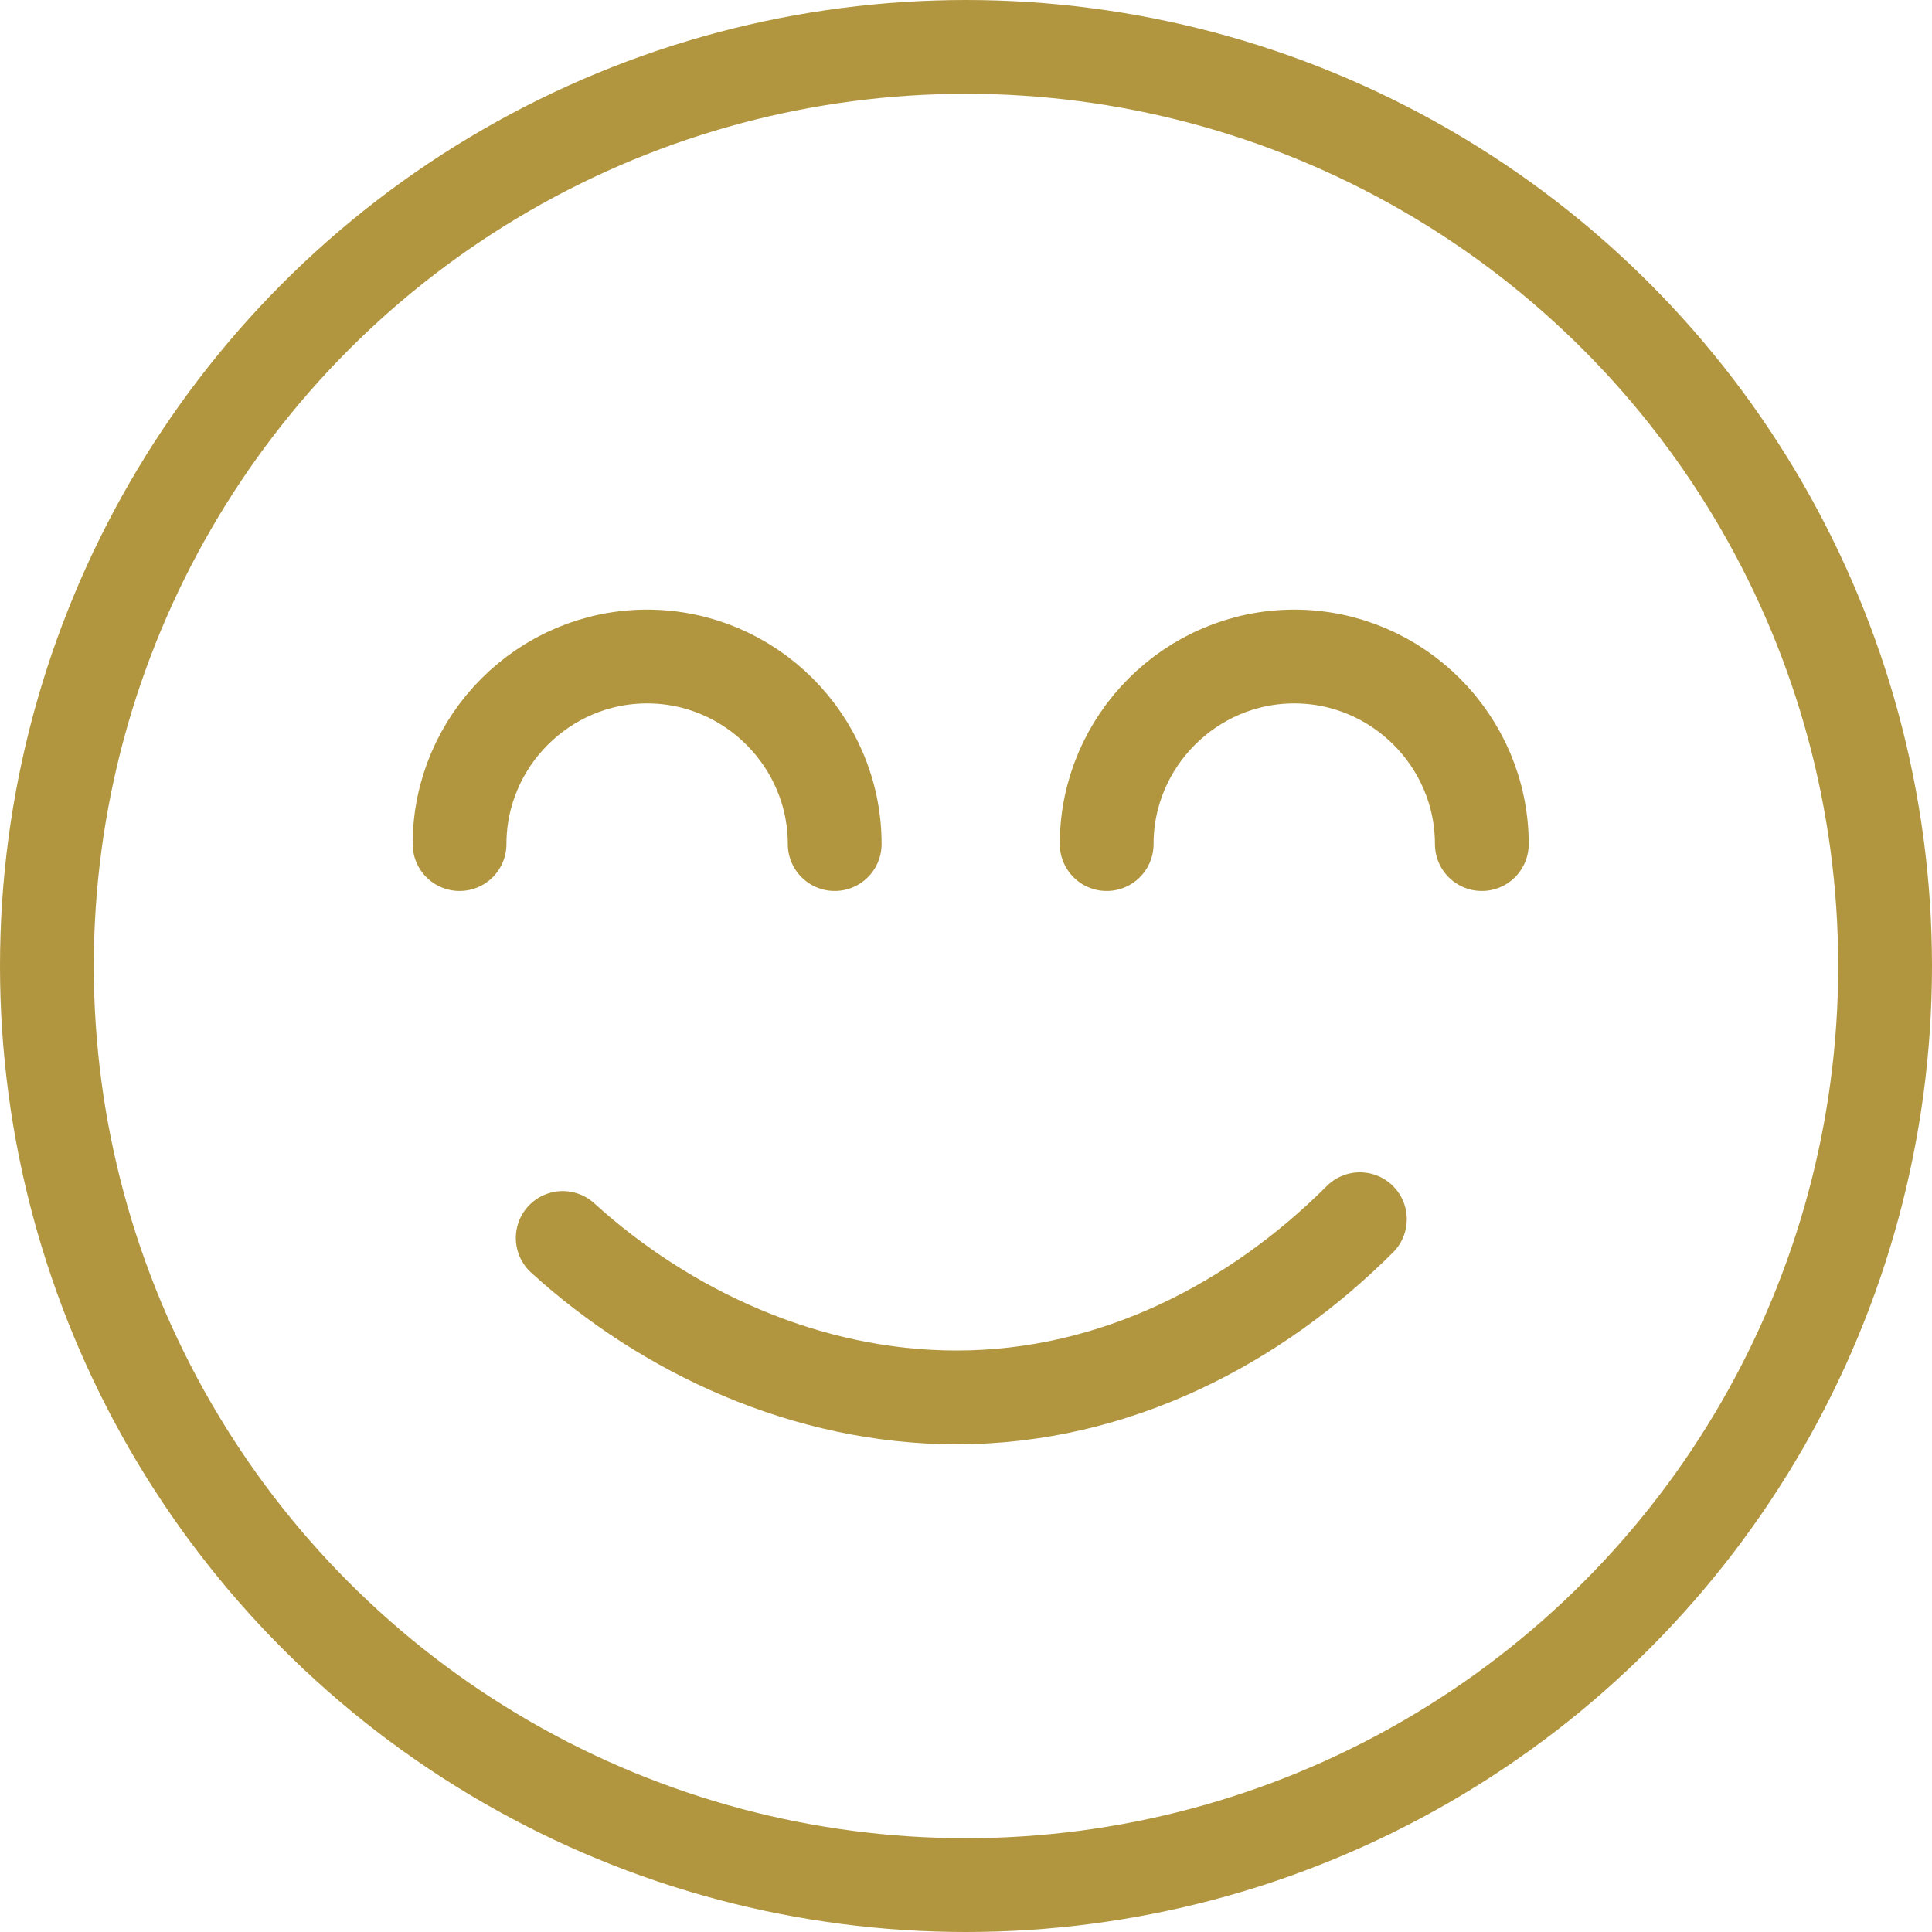
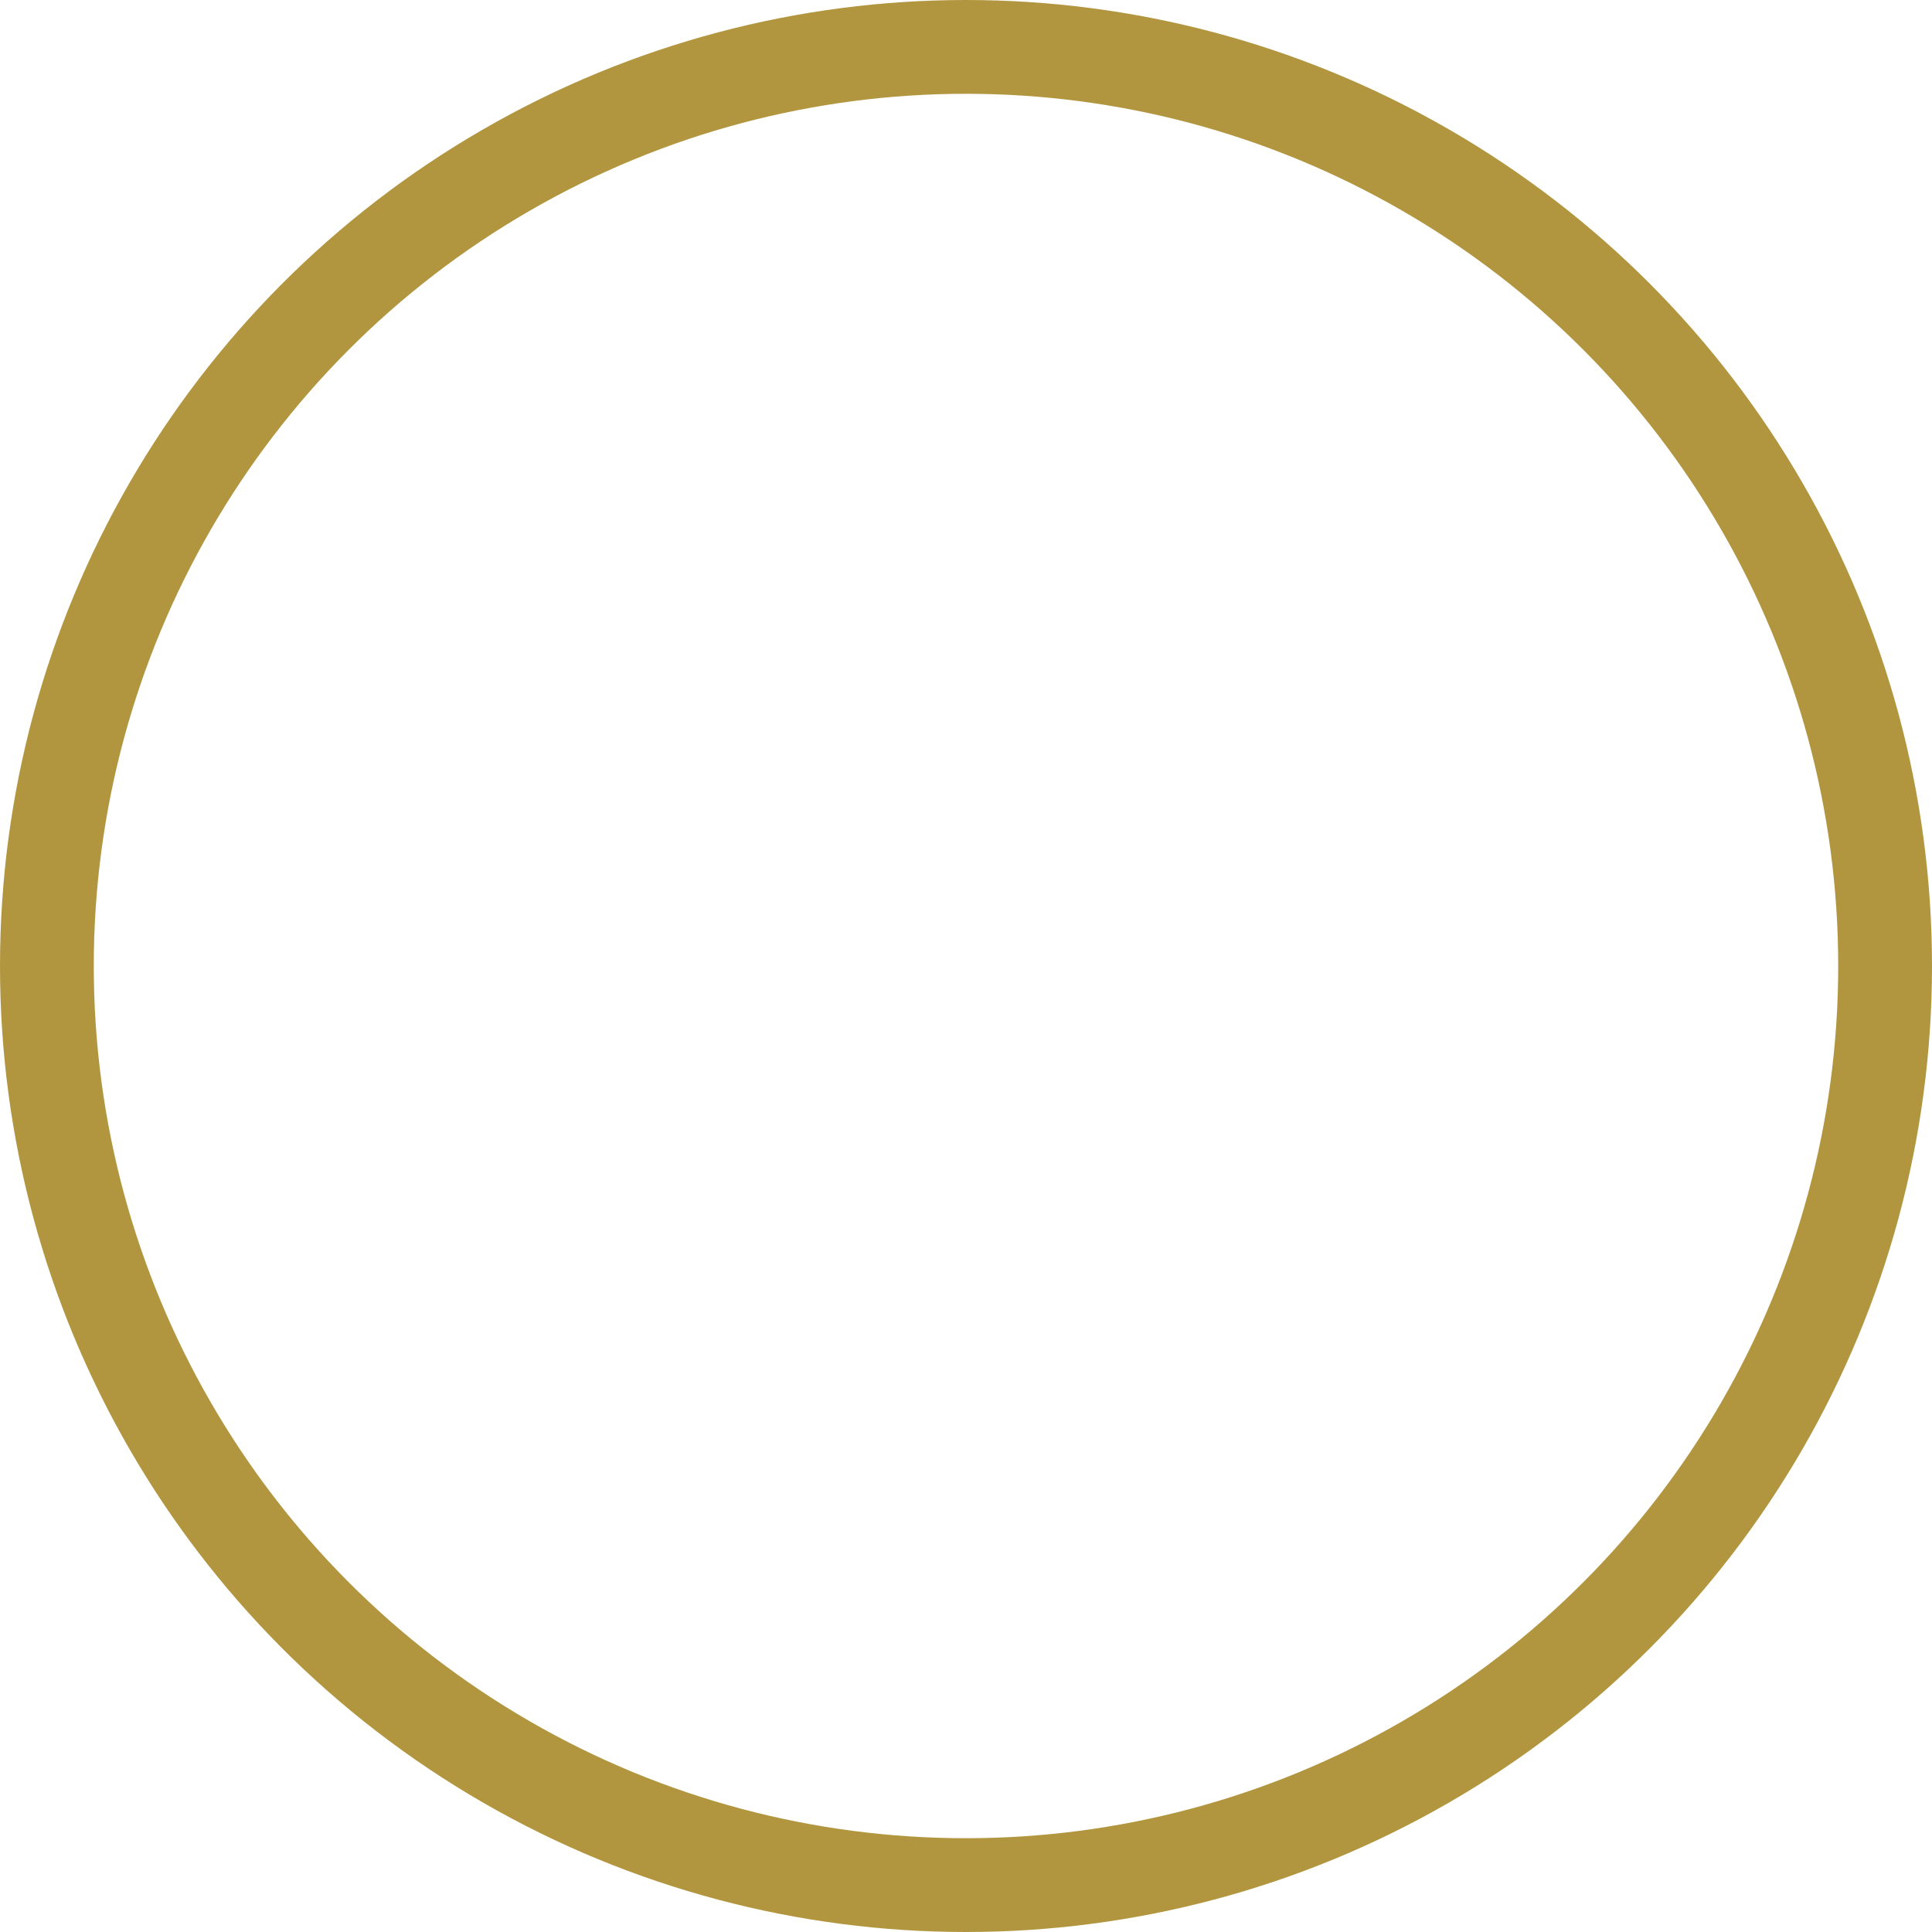
<svg xmlns="http://www.w3.org/2000/svg" xmlns:xlink="http://www.w3.org/1999/xlink" version="1.1" id="Layer_1" x="0px" y="0px" viewBox="0 0 20.6 20.6" style="enable-background:new 0 0 20.6 20.6;" xml:space="preserve">
  <style type="text/css">
	.st0{clip-path:url(#SVGID_2_);fill:none;stroke:#B2963F;stroke-linecap:round;stroke-linejoin:round;stroke-miterlimit:10;}
</style>
  <g>
    <defs>
      <rect id="SVGID_1_" y="0" width="20.6" height="20.6" />
    </defs>
    <clipPath id="SVGID_2_">
      <use xlink:href="#SVGID_1_" style="overflow:visible;" />
    </clipPath>
    <circle class="st0" cx="10.3" cy="10.3" r="9.8" />
-     <path class="st0" d="M14.5,13c-1.1,1.1-2.6,1.9-4.3,1.9c-1.6,0-3.1-0.7-4.2-1.7" />
-     <path class="st0" d="M4.9,9c0-1.1,0.9-2,2-2c1.1,0,2,0.9,2,2" />
-     <path class="st0" d="M11.8,9c0-1.1,0.9-2,2-2c1.1,0,2,0.9,2,2" />
  </g>
</svg>